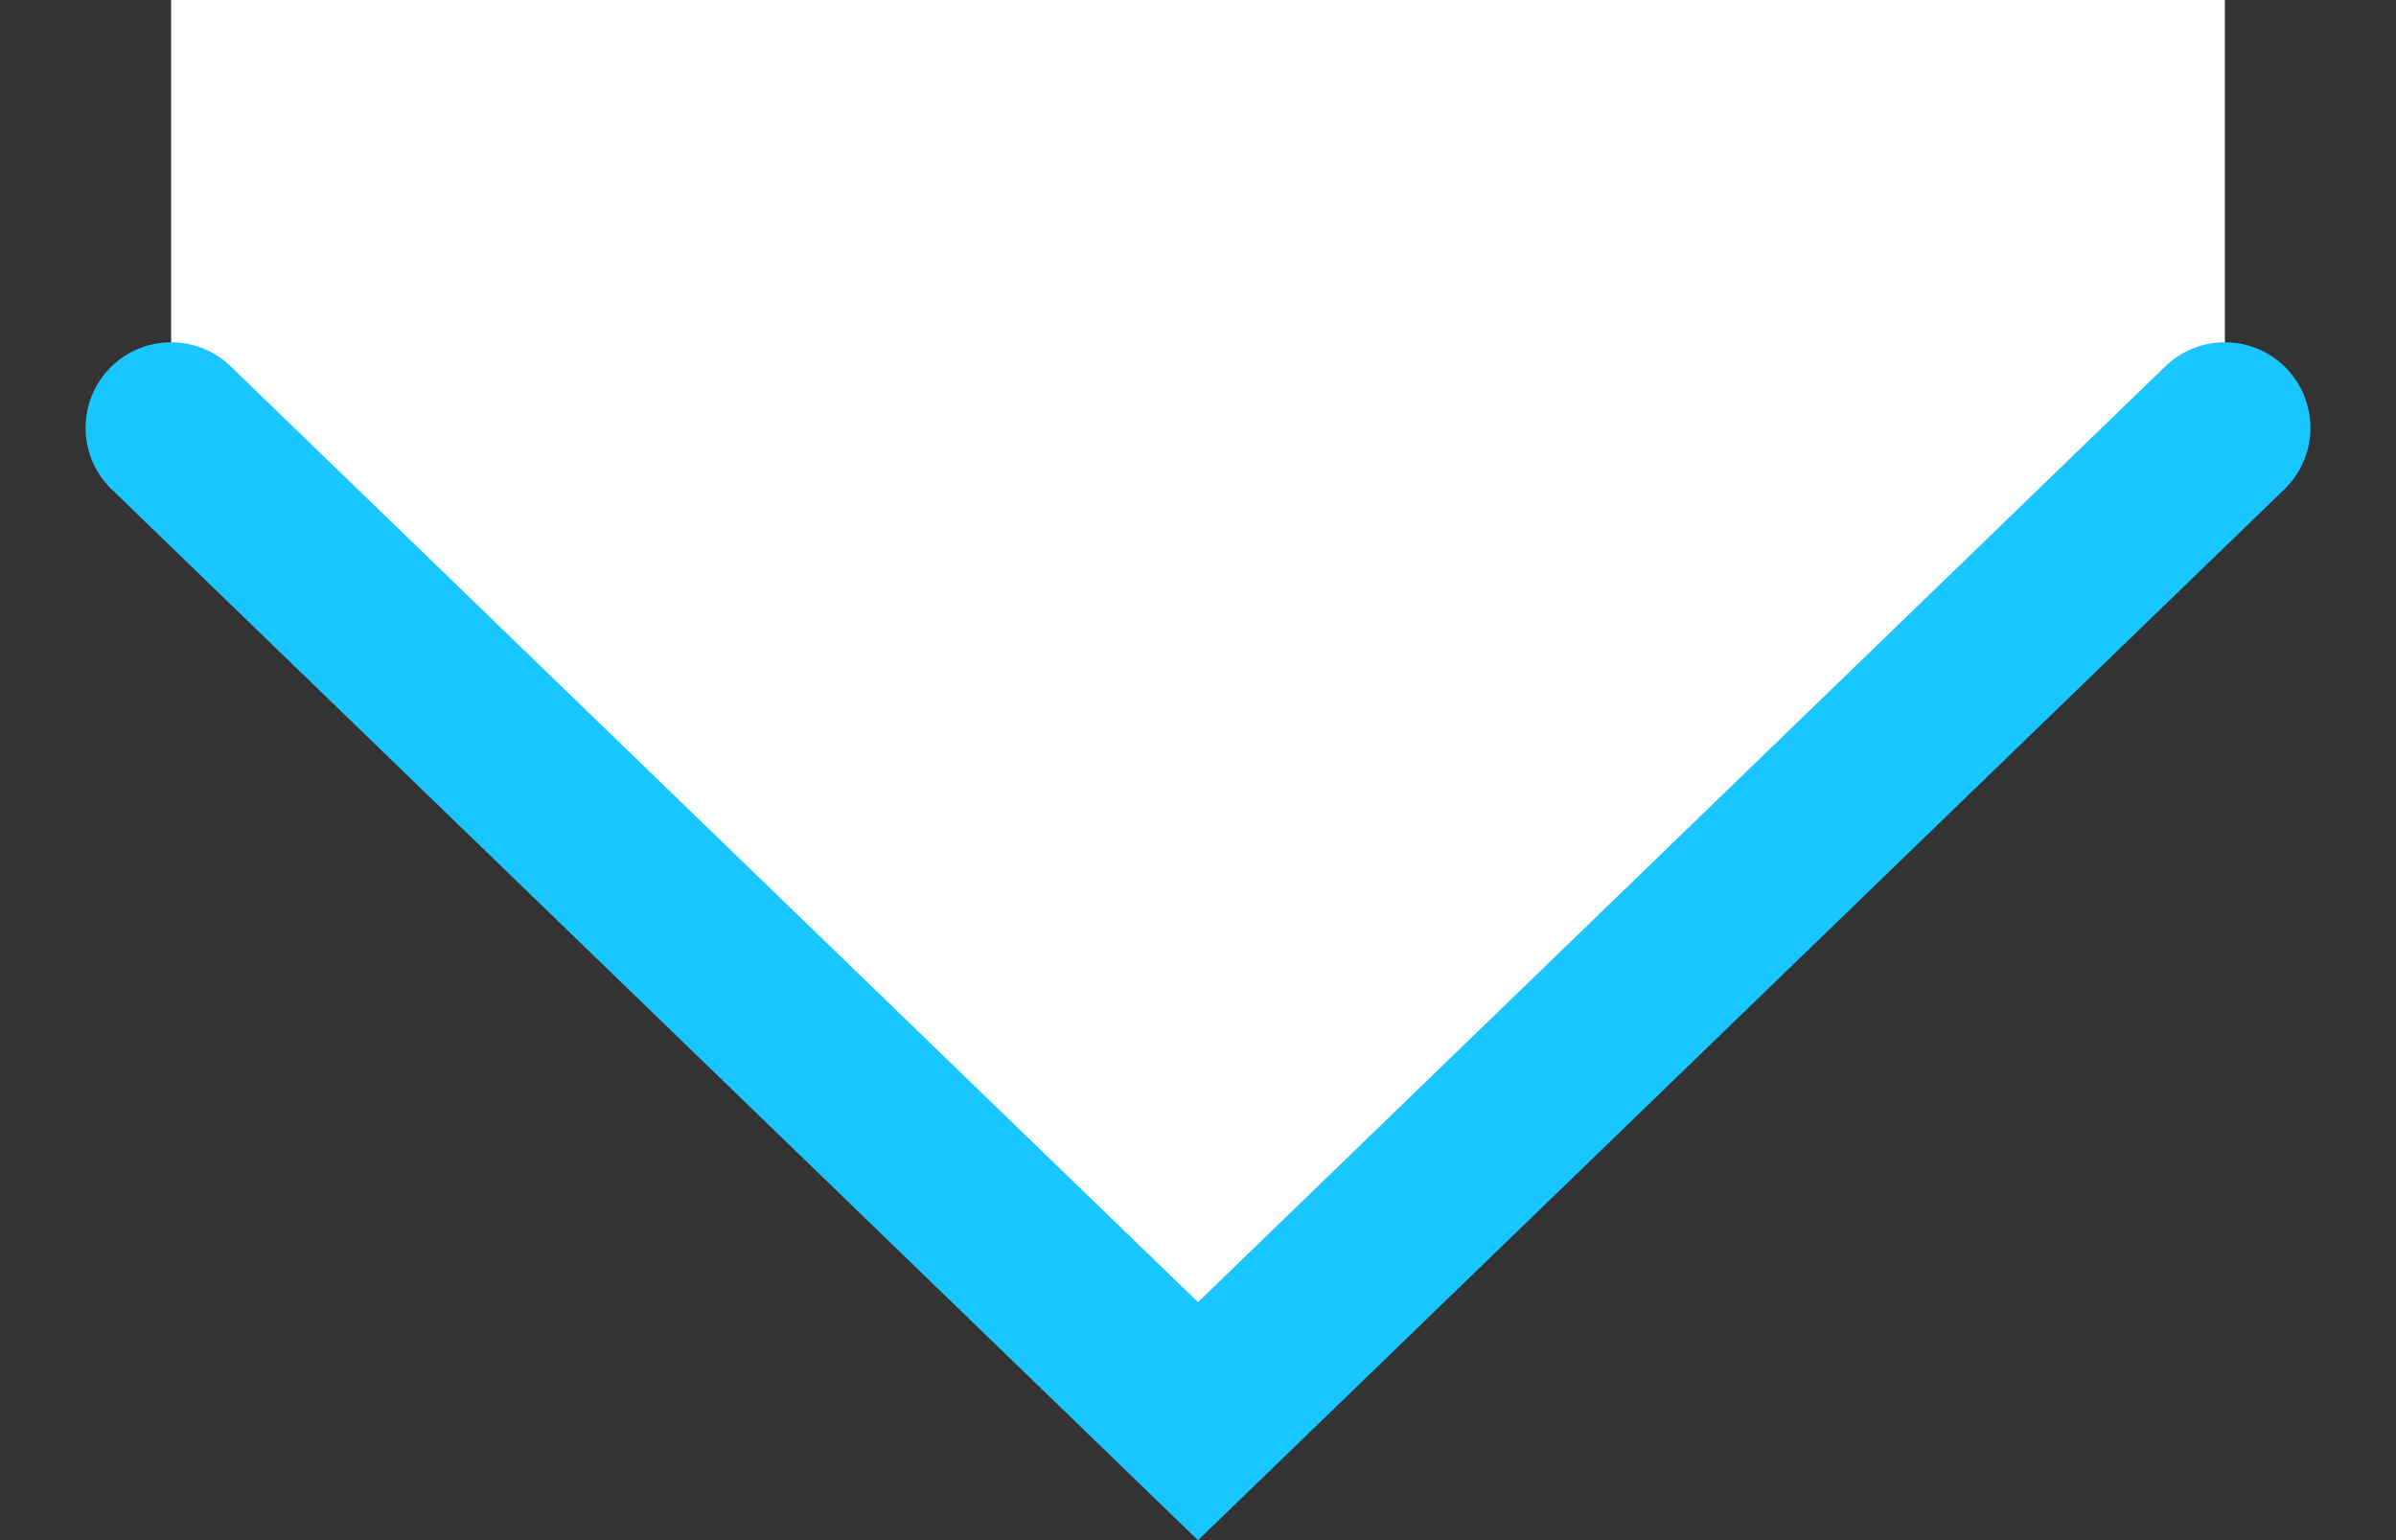
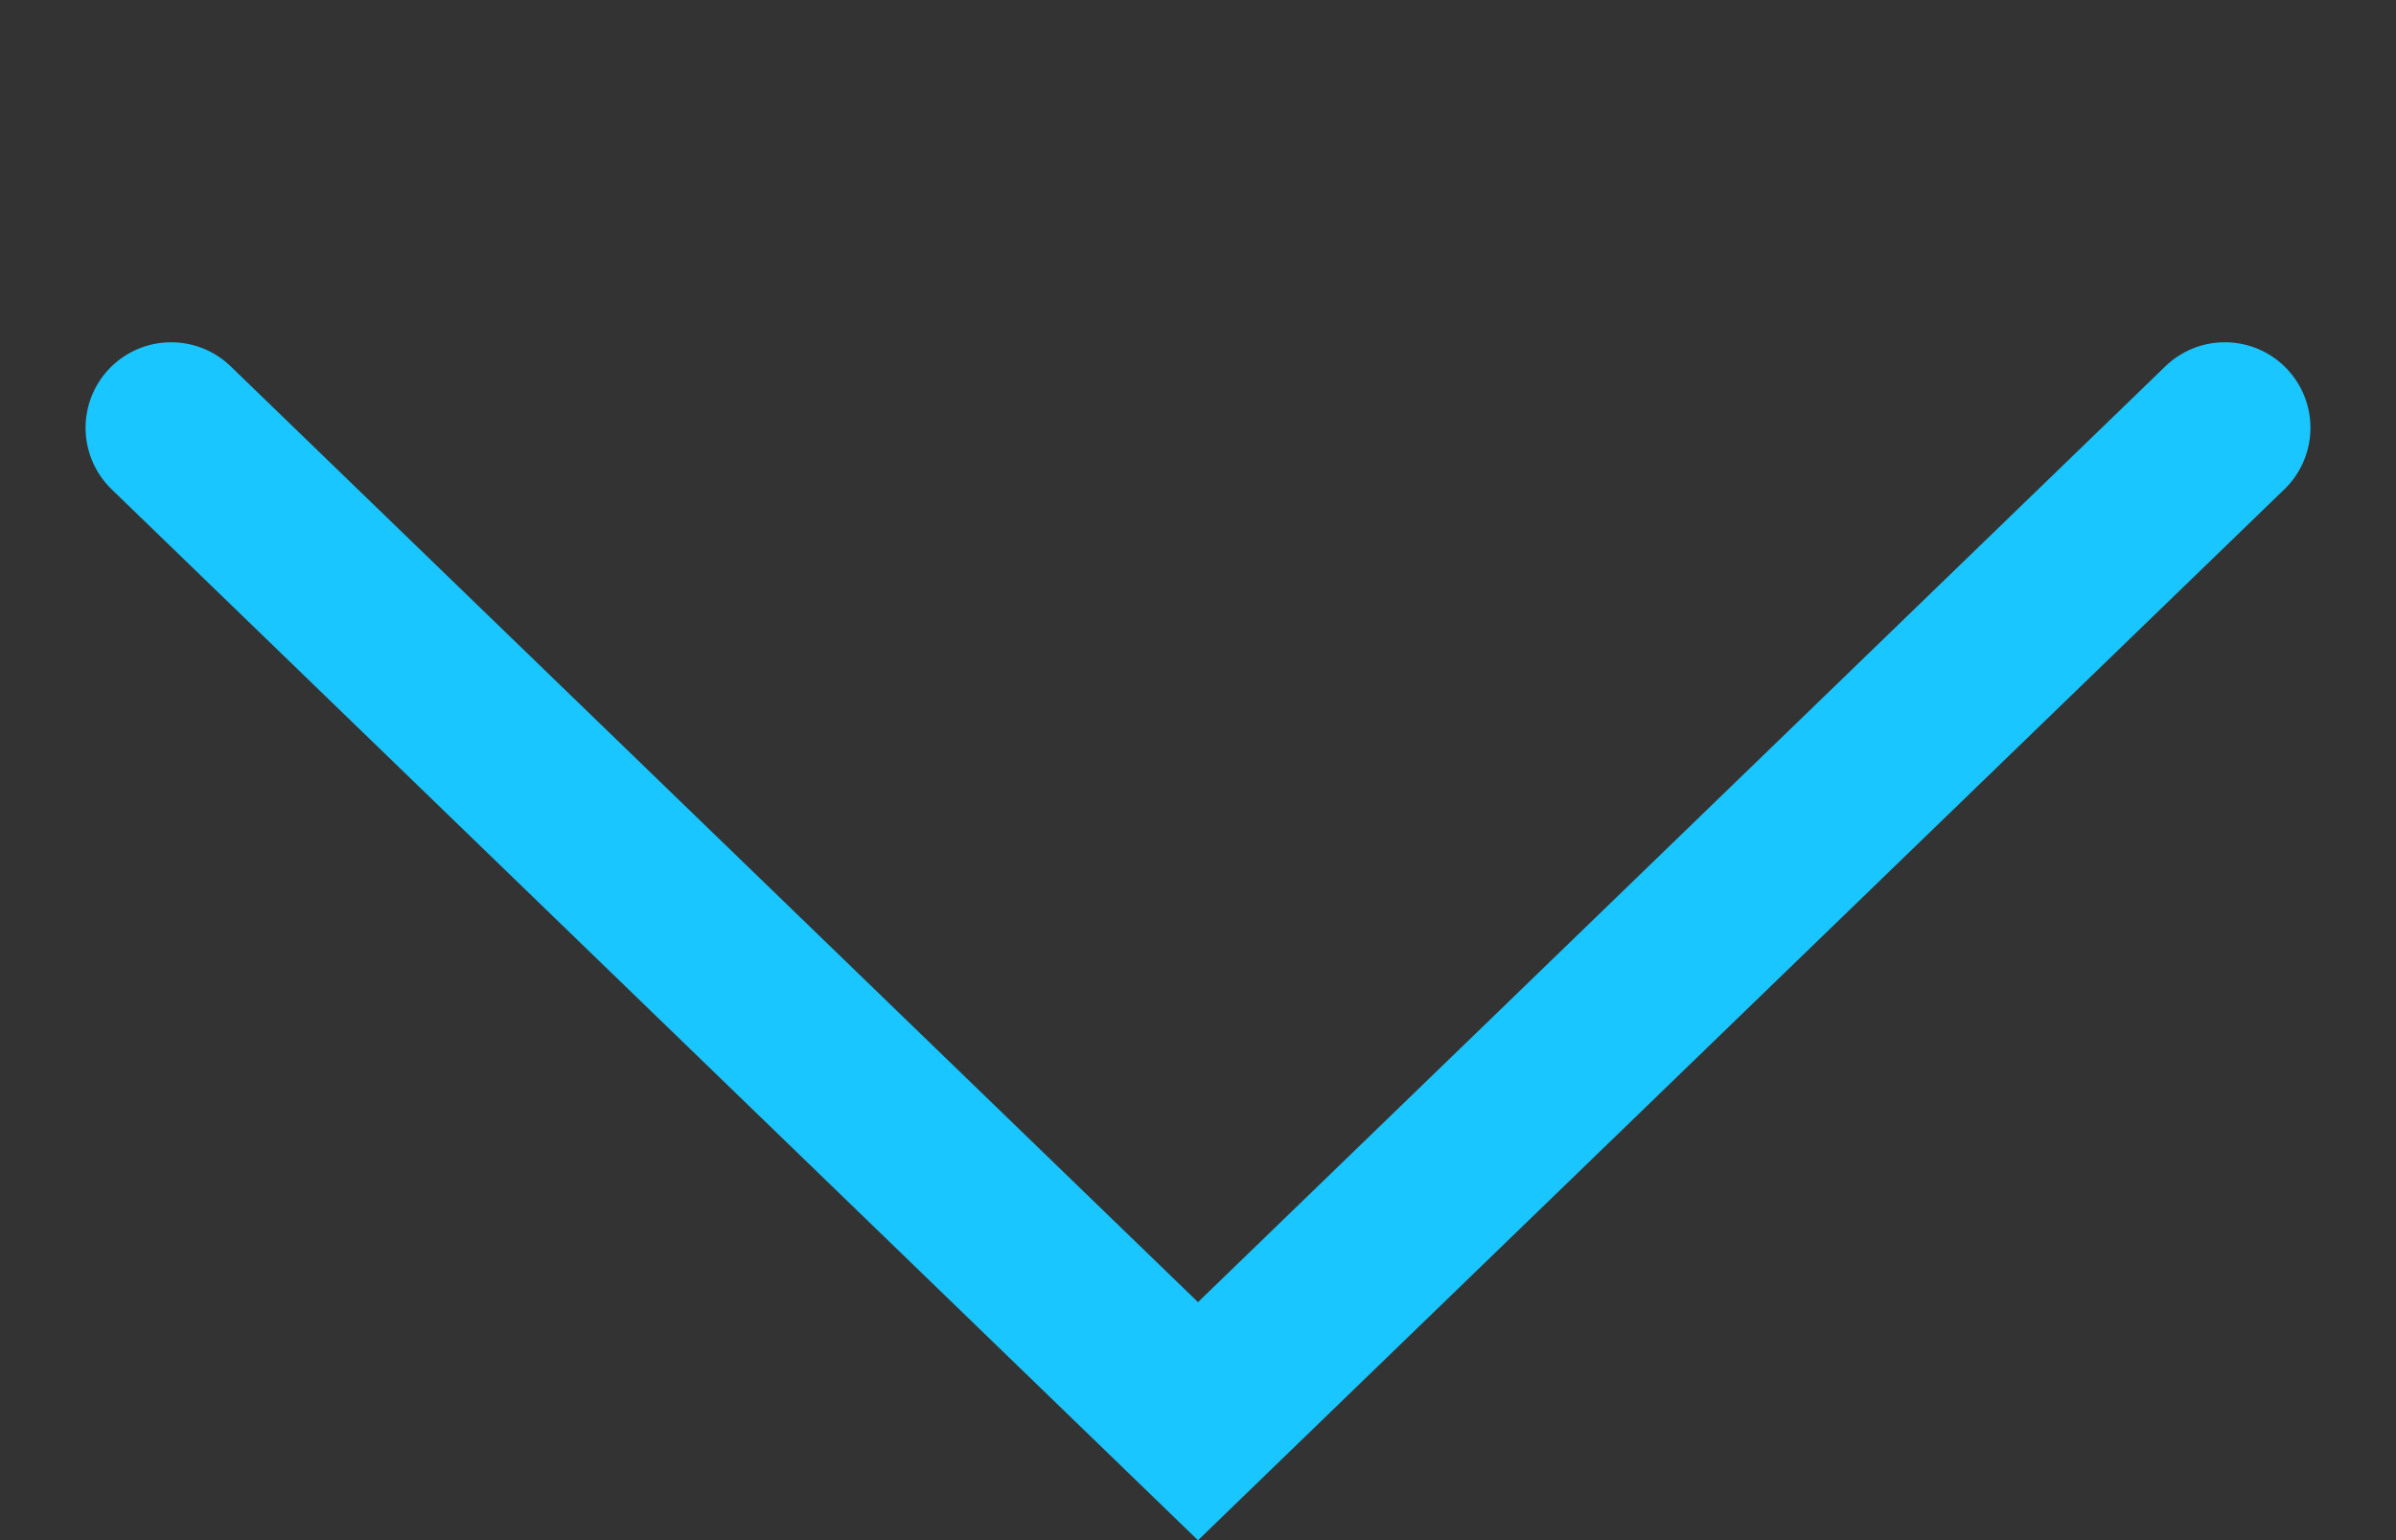
<svg xmlns="http://www.w3.org/2000/svg" width="14" height="9" viewBox="0 0 14 9" fill="none">
  <rect x="0" y="0" width="14" height="9" fill="#333333" stroke="none" />
-   <path d="M7 8.5L1 2.5L1 0L13 6.19936e-07L13 2.5L7 8.5Z" fill="white" />
  <path d="M1 2.5L7 8.305L13 2.5" stroke="#1AC6FF" stroke-linecap="round" />
</svg>